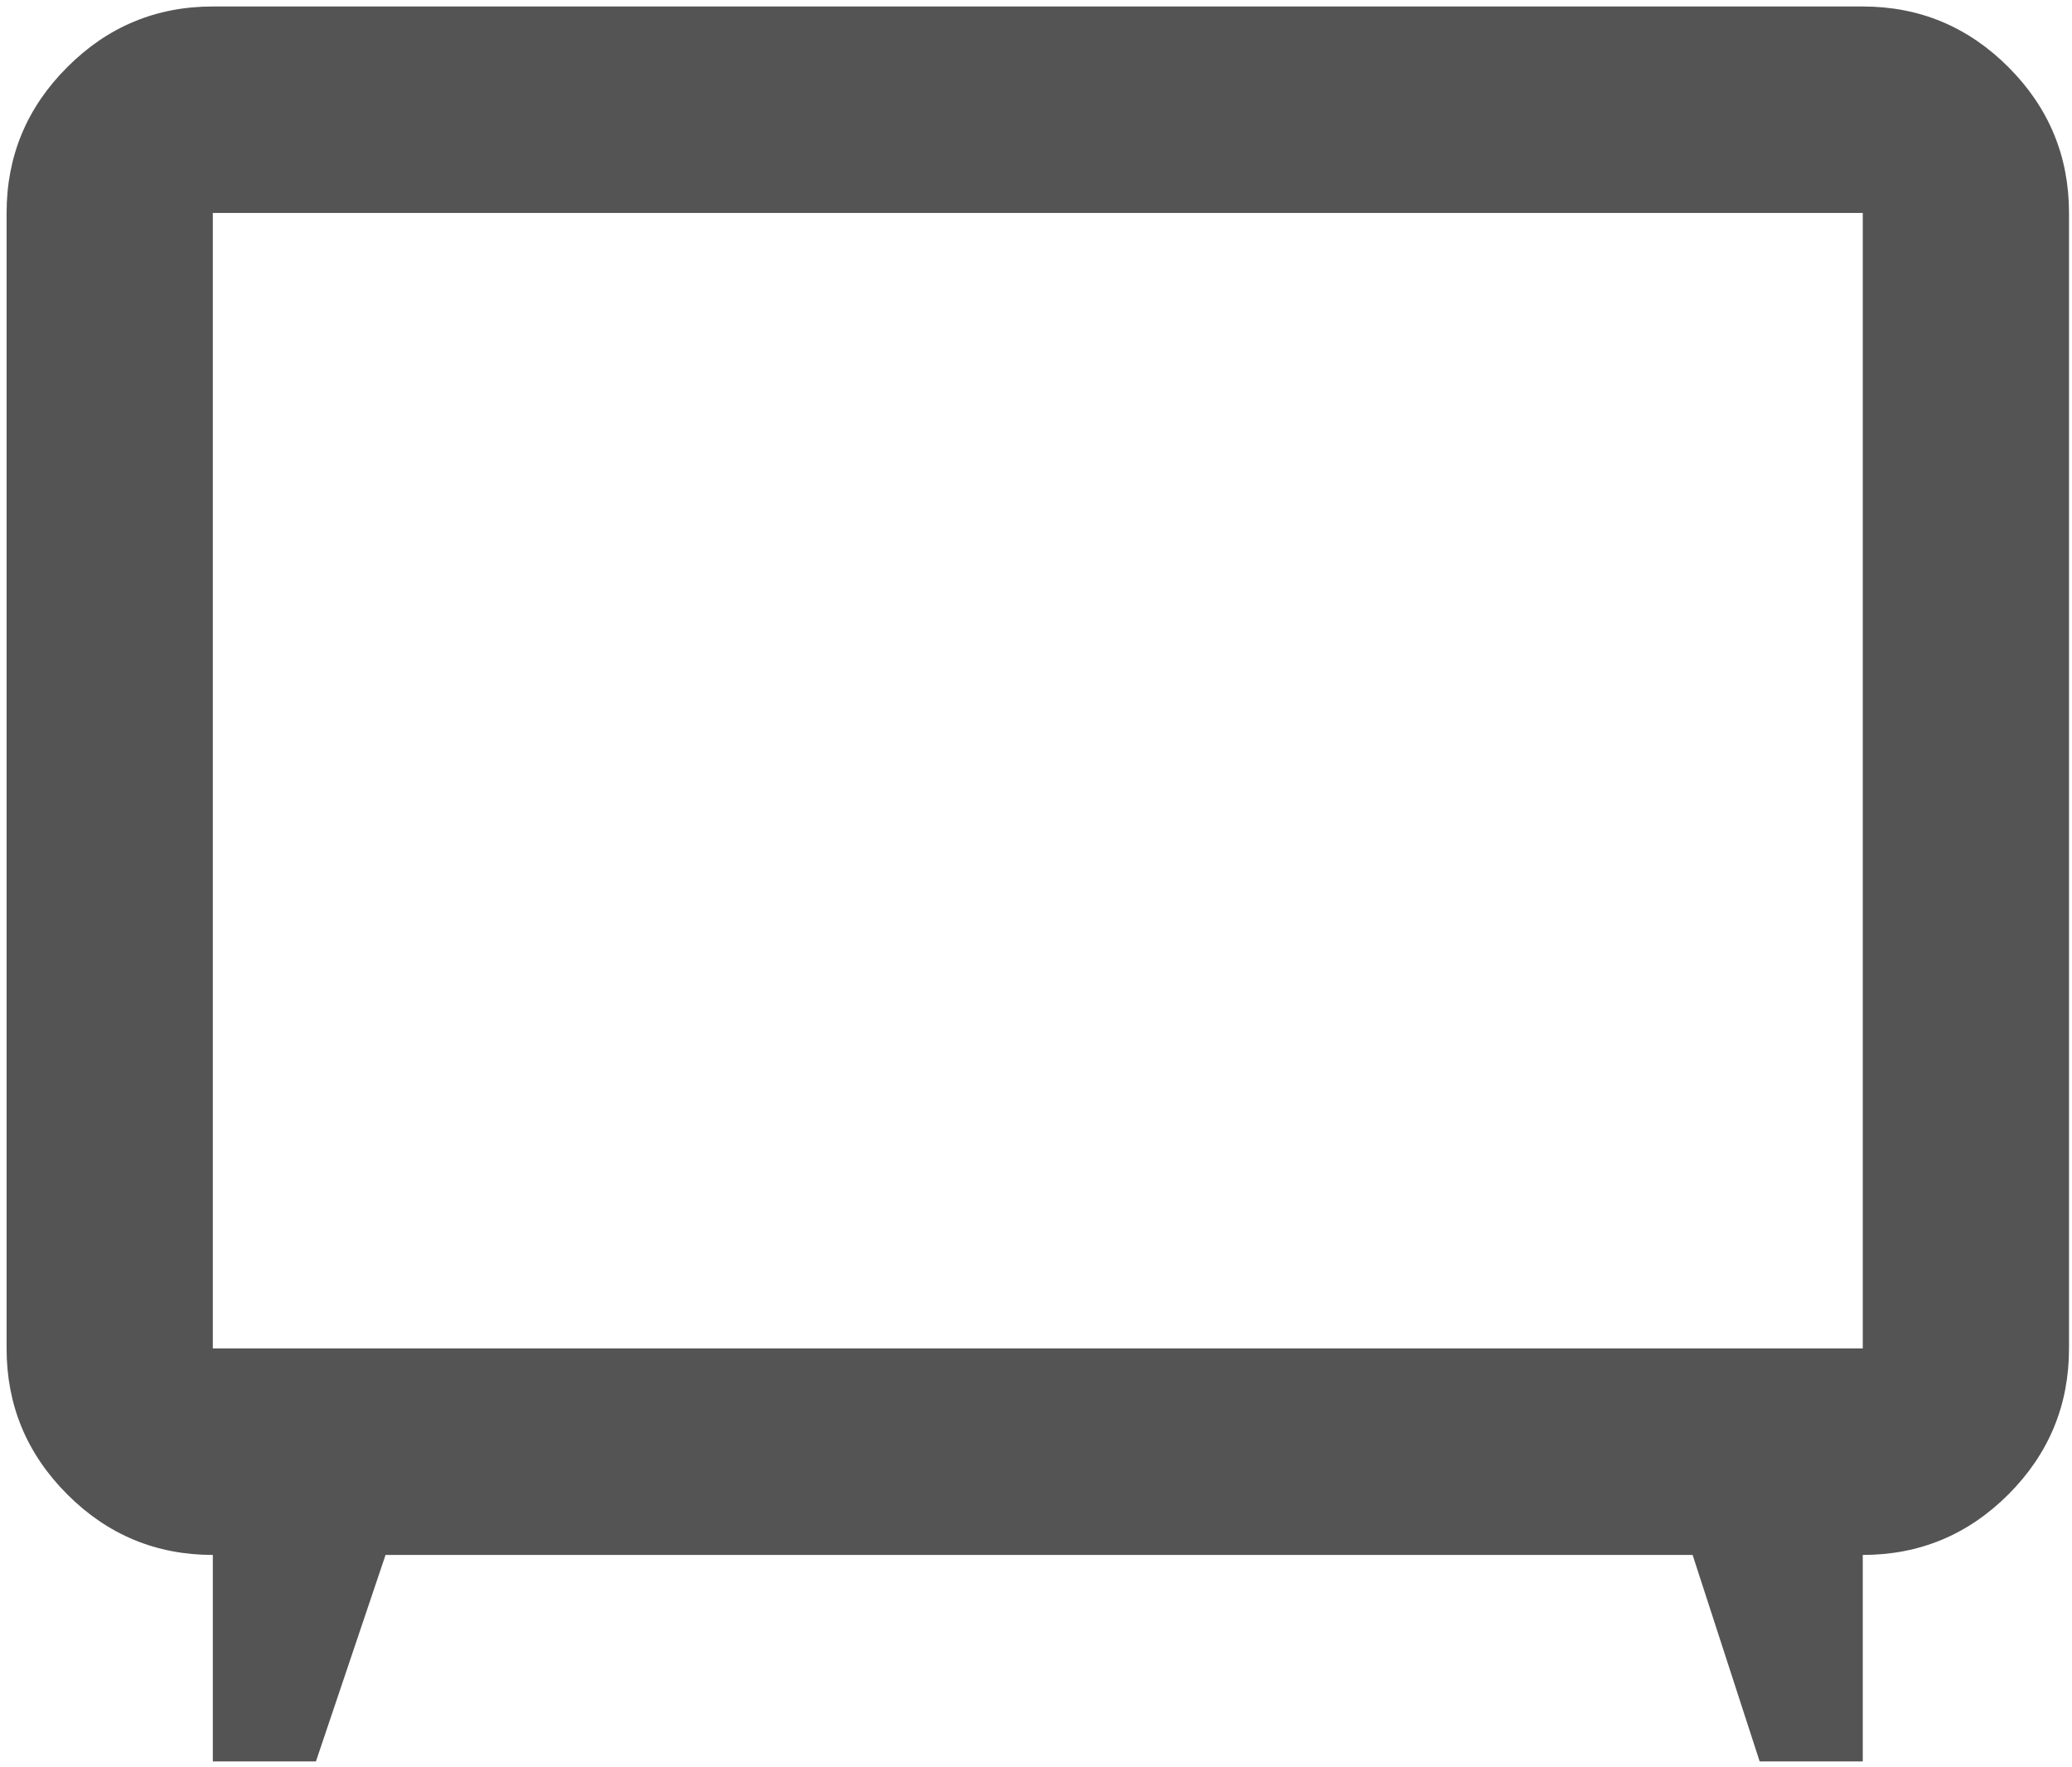
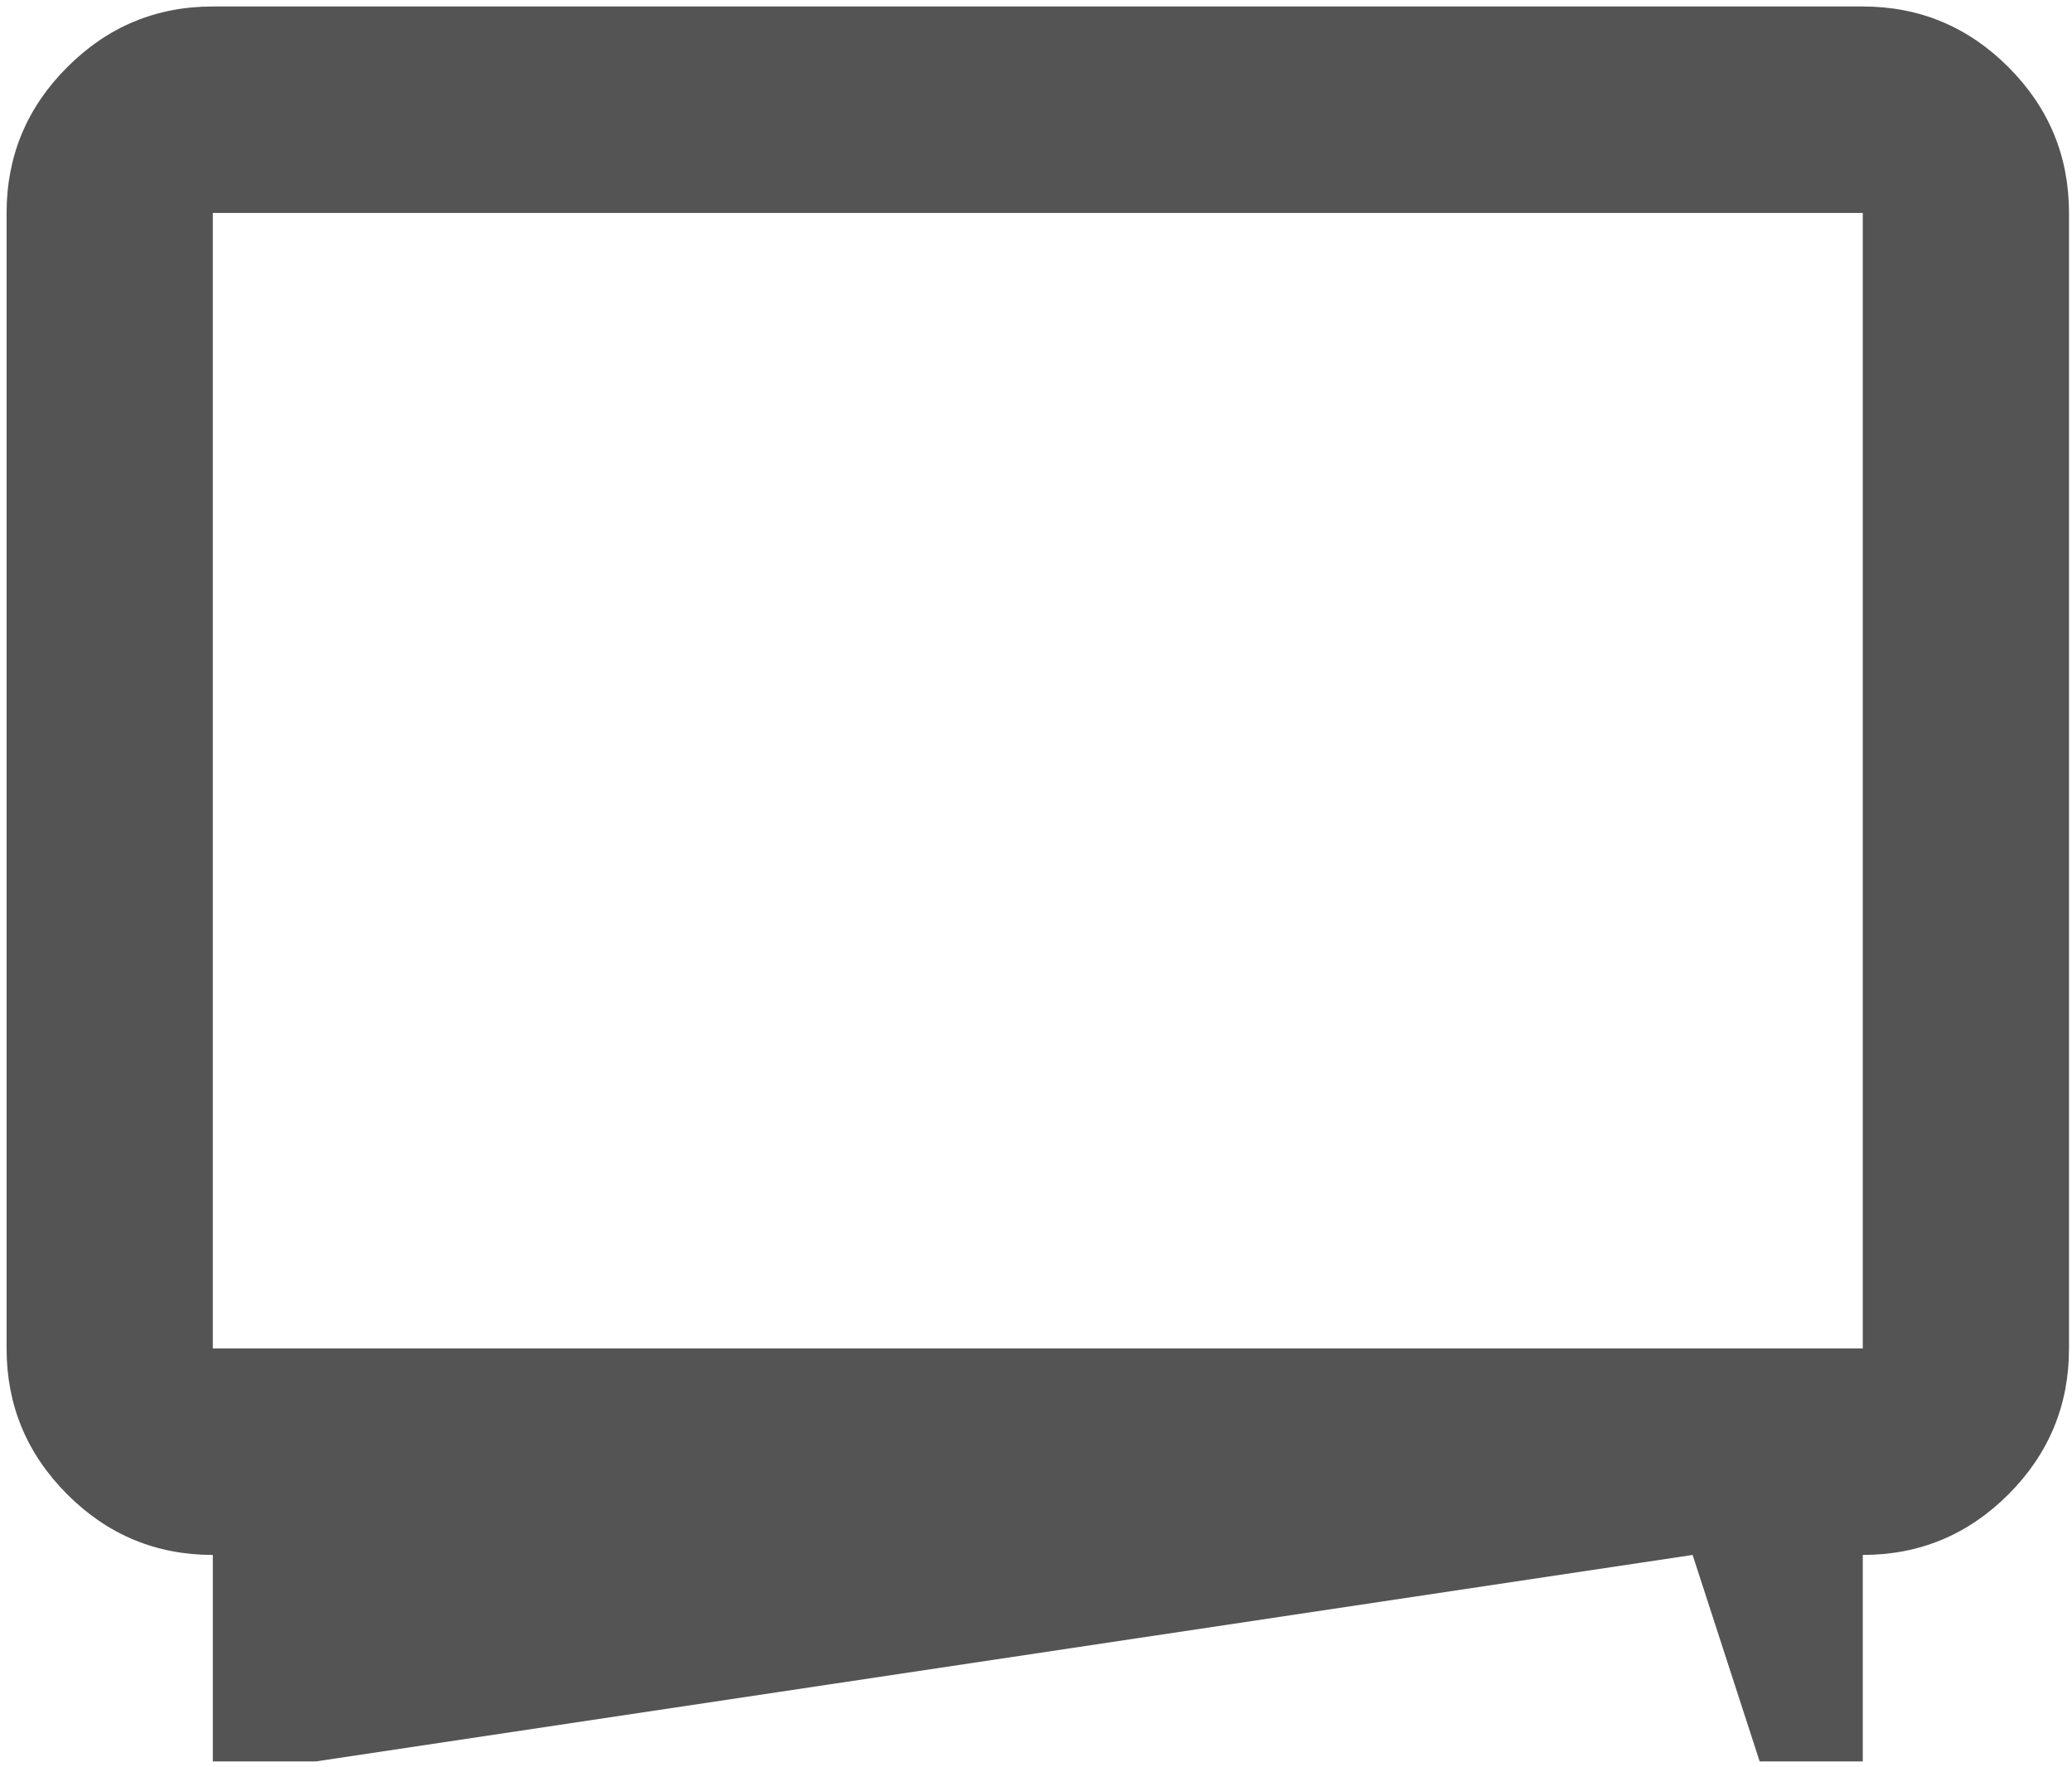
<svg xmlns="http://www.w3.org/2000/svg" width="285" height="243" viewBox="0 0 285 243" fill="none">
-   <path d="M29.274 242.277V213.879C21.473 213.879 14.797 211.101 9.246 205.544C3.686 199.978 0.906 193.29 0.906 185.481V29.29C0.906 21.481 3.686 14.797 9.246 9.241C14.797 3.675 21.473 0.892 29.274 0.892H256.22C264.021 0.892 270.702 3.675 276.262 9.241C281.813 14.797 284.588 21.481 284.588 29.29V185.481C284.588 193.29 281.813 199.978 276.262 205.544C270.702 211.101 264.021 213.879 256.22 213.879V242.277H242.036L232.816 213.879H53.032L43.458 242.277H29.274ZM29.274 185.481H256.22V29.29H29.274V185.481Z" fill="#555454" />
+   <path d="M29.274 242.277V213.879C21.473 213.879 14.797 211.101 9.246 205.544C3.686 199.978 0.906 193.29 0.906 185.481V29.29C0.906 21.481 3.686 14.797 9.246 9.241C14.797 3.675 21.473 0.892 29.274 0.892H256.22C264.021 0.892 270.702 3.675 276.262 9.241C281.813 14.797 284.588 21.481 284.588 29.29V185.481C284.588 193.29 281.813 199.978 276.262 205.544C270.702 211.101 264.021 213.879 256.22 213.879V242.277H242.036L232.816 213.879L43.458 242.277H29.274ZM29.274 185.481H256.22V29.29H29.274V185.481Z" fill="#555454" />
</svg>